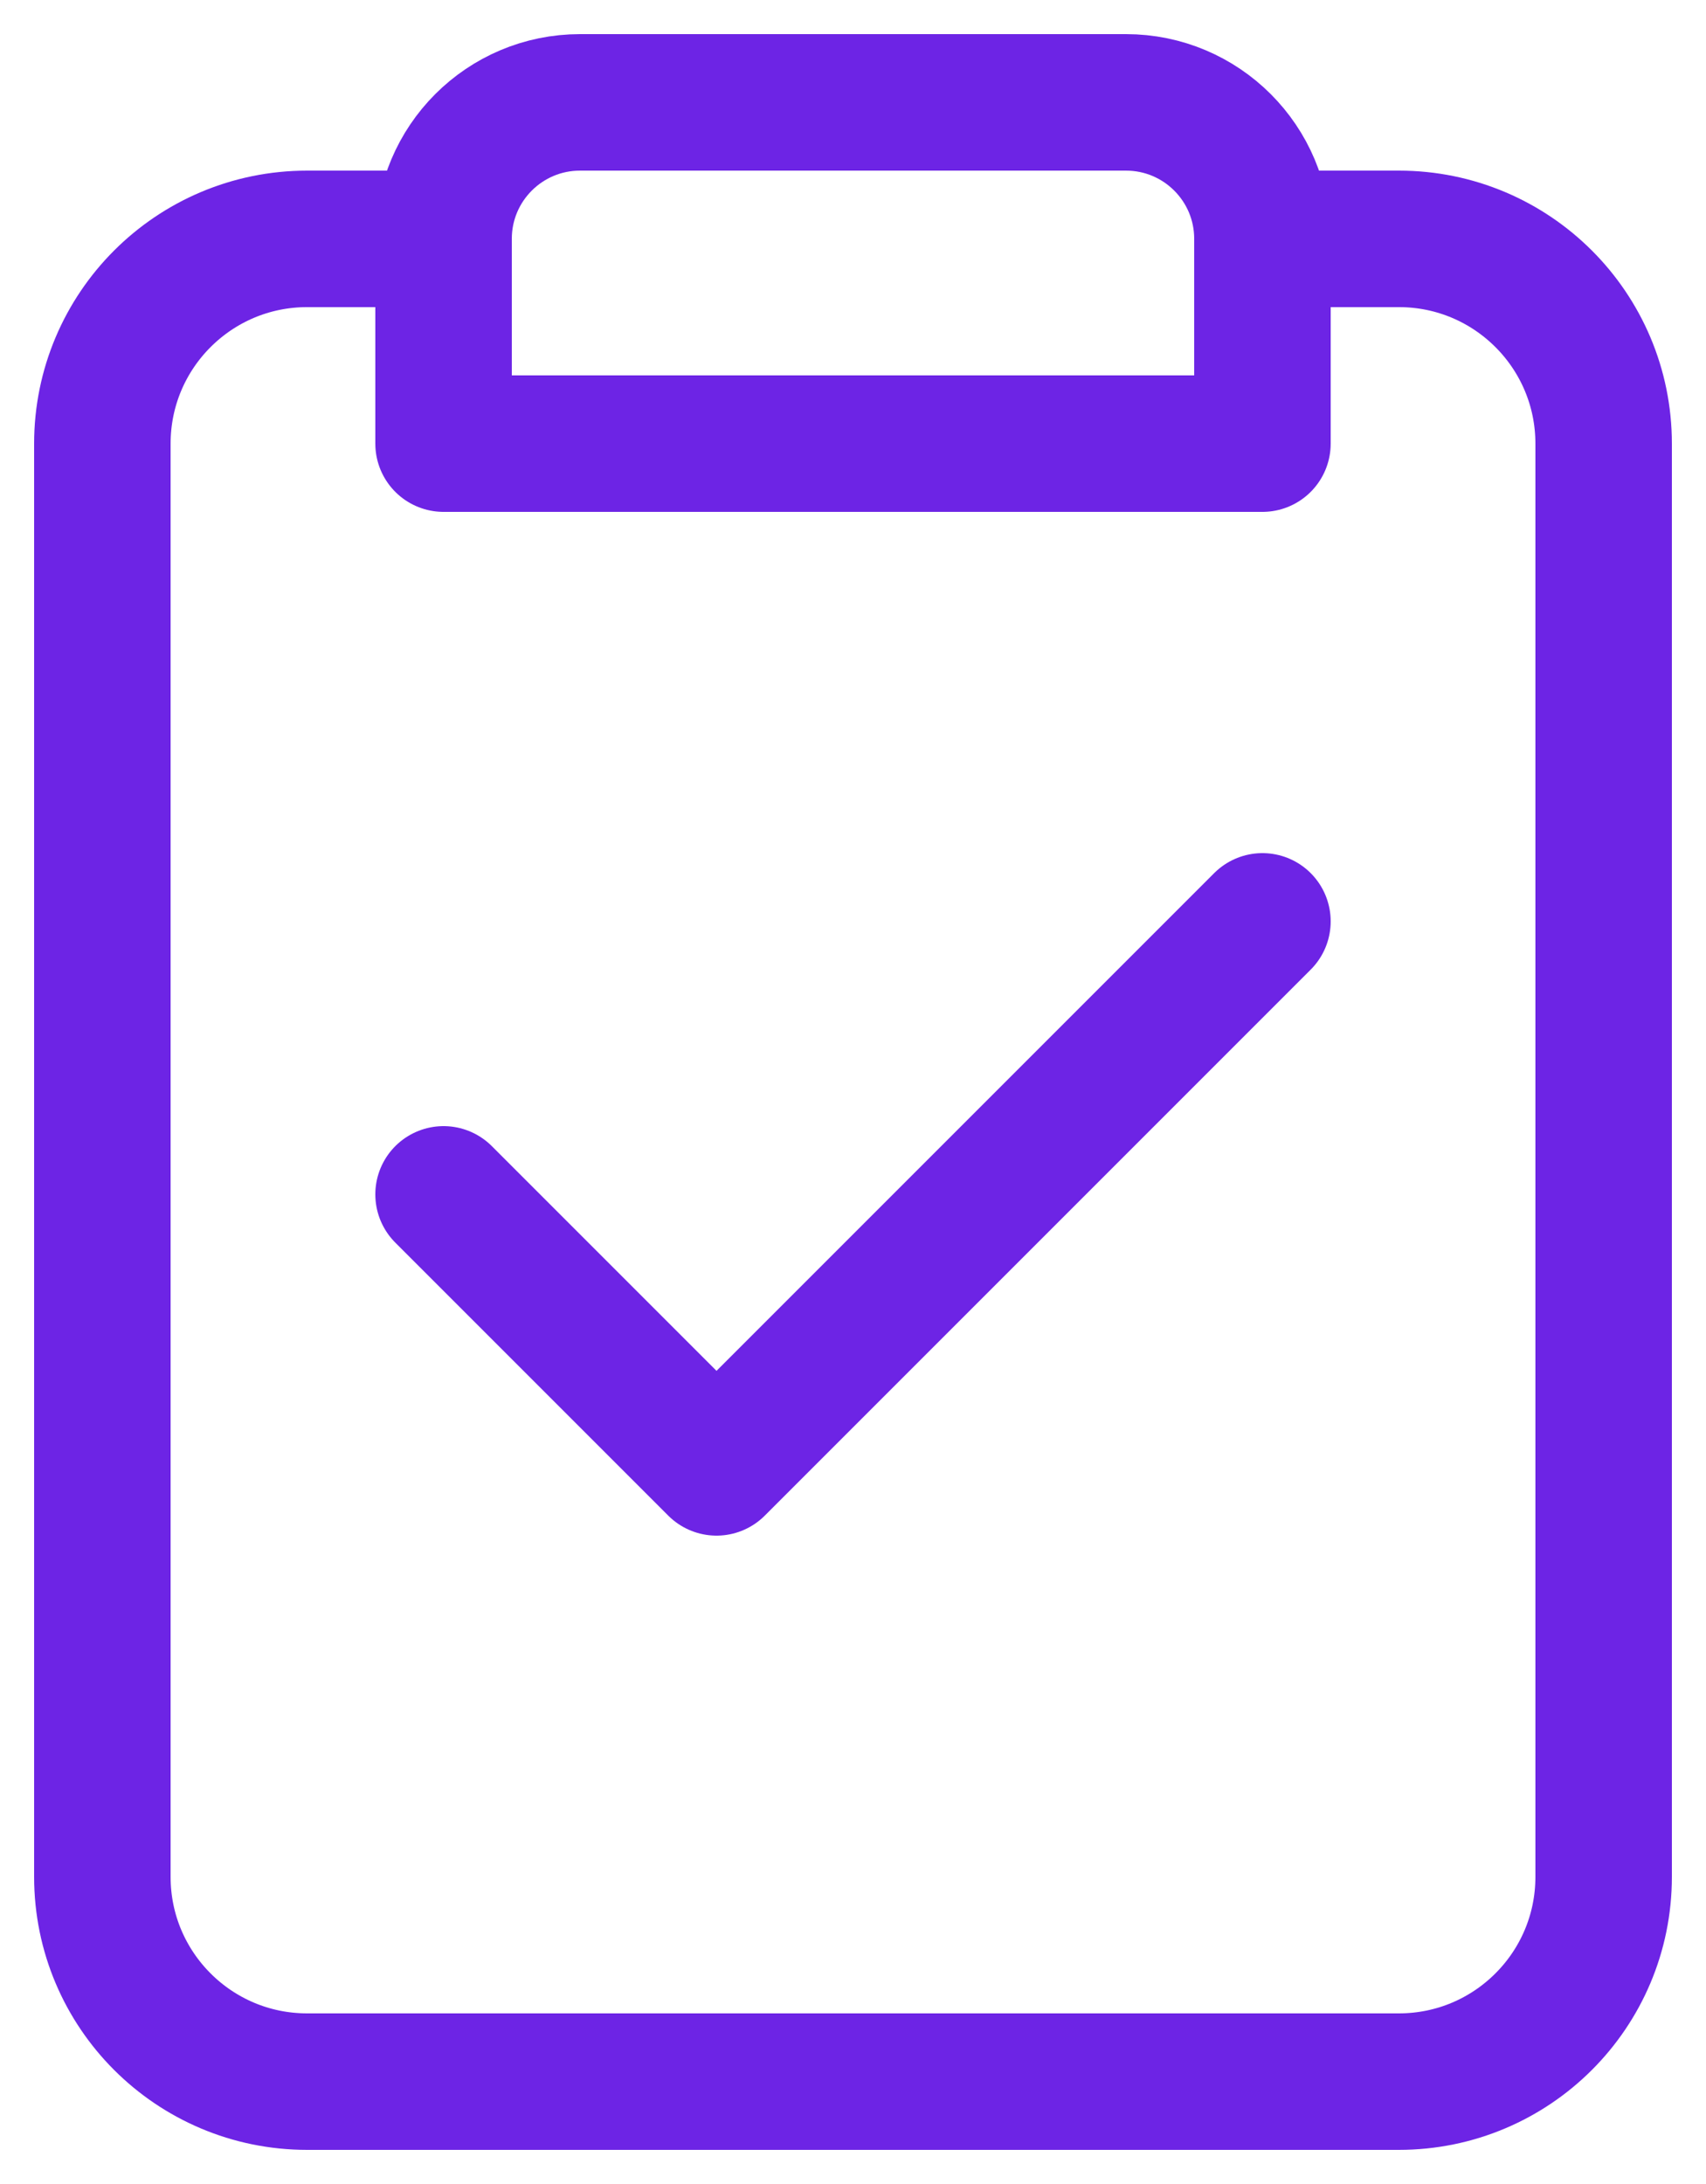
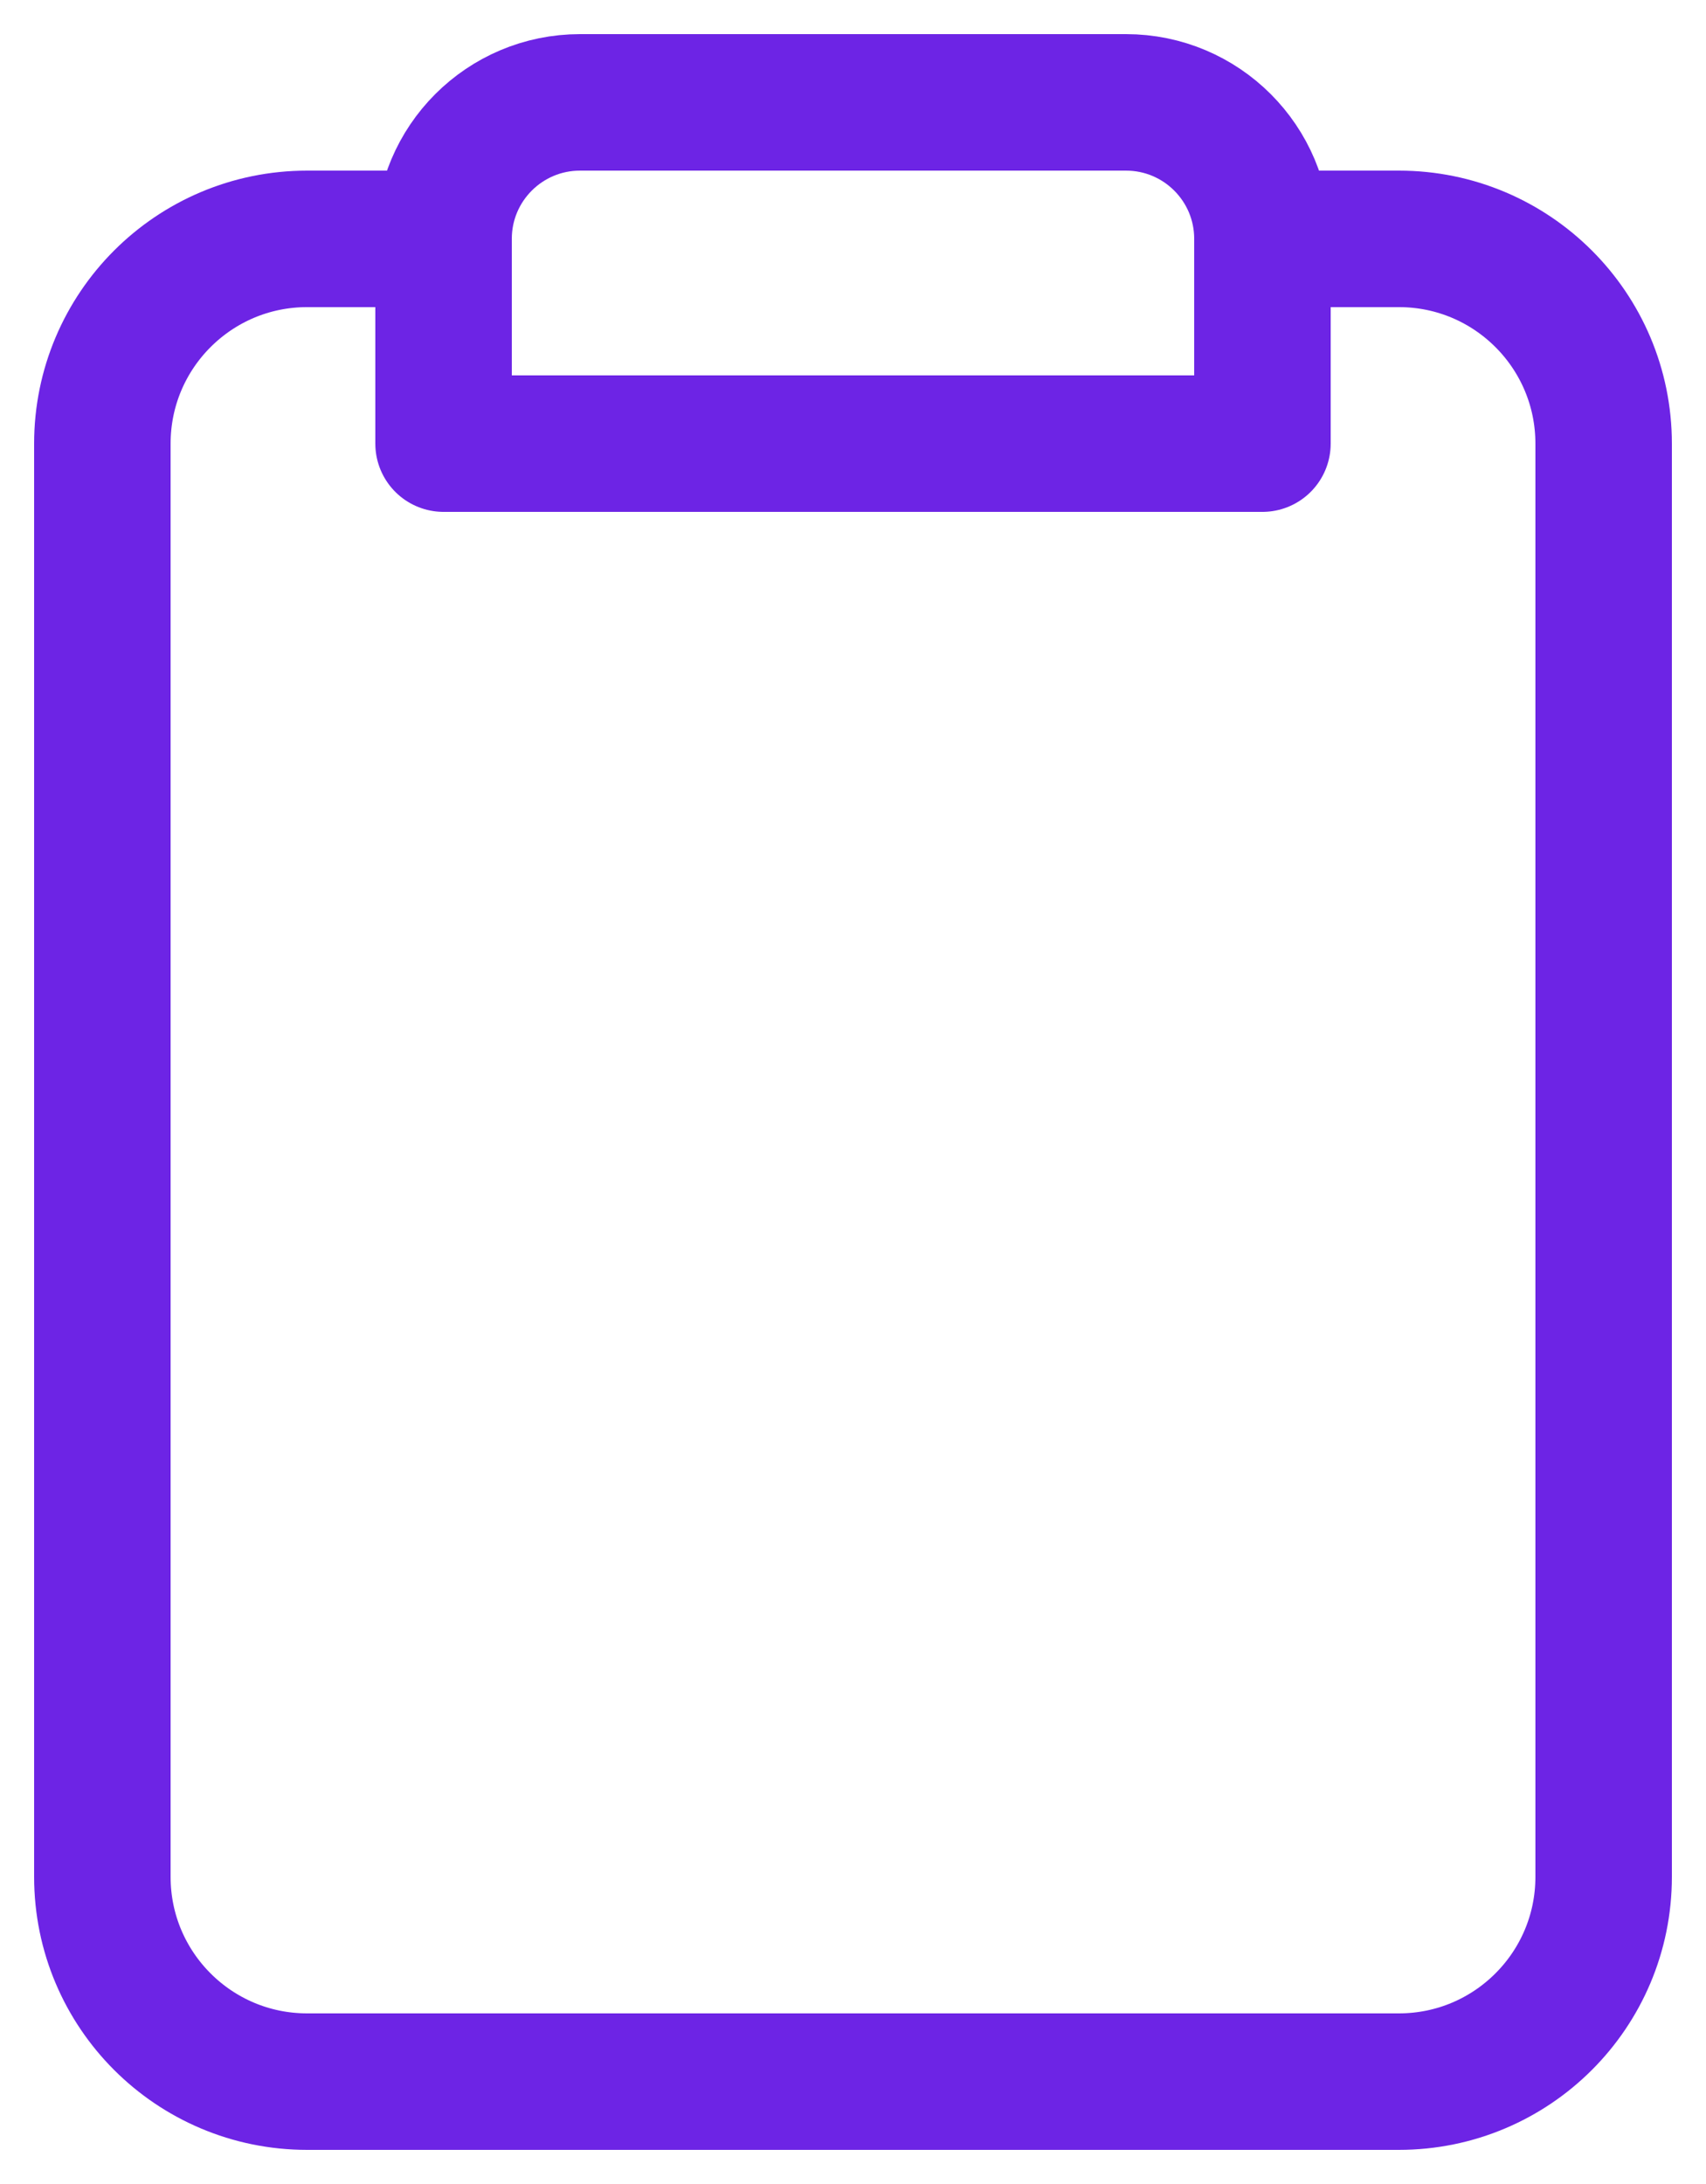
<svg xmlns="http://www.w3.org/2000/svg" width="25" height="32" viewBox="0 0 25 32" fill="none">
  <path d="M6.497 3.5H4.5C2.843 3.5 1.5 4.843 1.5 6.5V27.5C1.5 29.157 2.843 30.5 4.5 30.5H20.5C22.157 30.5 23.5 29.157 23.5 27.5V6.5C23.5 4.843 22.157 3.5 20.5 3.5H18.506" stroke="#6D24E5" stroke-width="2" stroke-linecap="round" stroke-linejoin="round" />
  <path d="M6.5 6.5V3.5C6.5 2.395 7.395 1.5 8.5 1.5H16.5C17.605 1.5 18.5 2.395 18.5 3.5V6.5H6.5Z" stroke="#6D24E5" stroke-width="2" stroke-linecap="round" stroke-linejoin="round" />
-   <path d="M6.5 17.5L10.5 21.5L18.5 13.5" stroke="#6D24E5" stroke-width="2" stroke-linecap="round" stroke-linejoin="round" />
</svg>